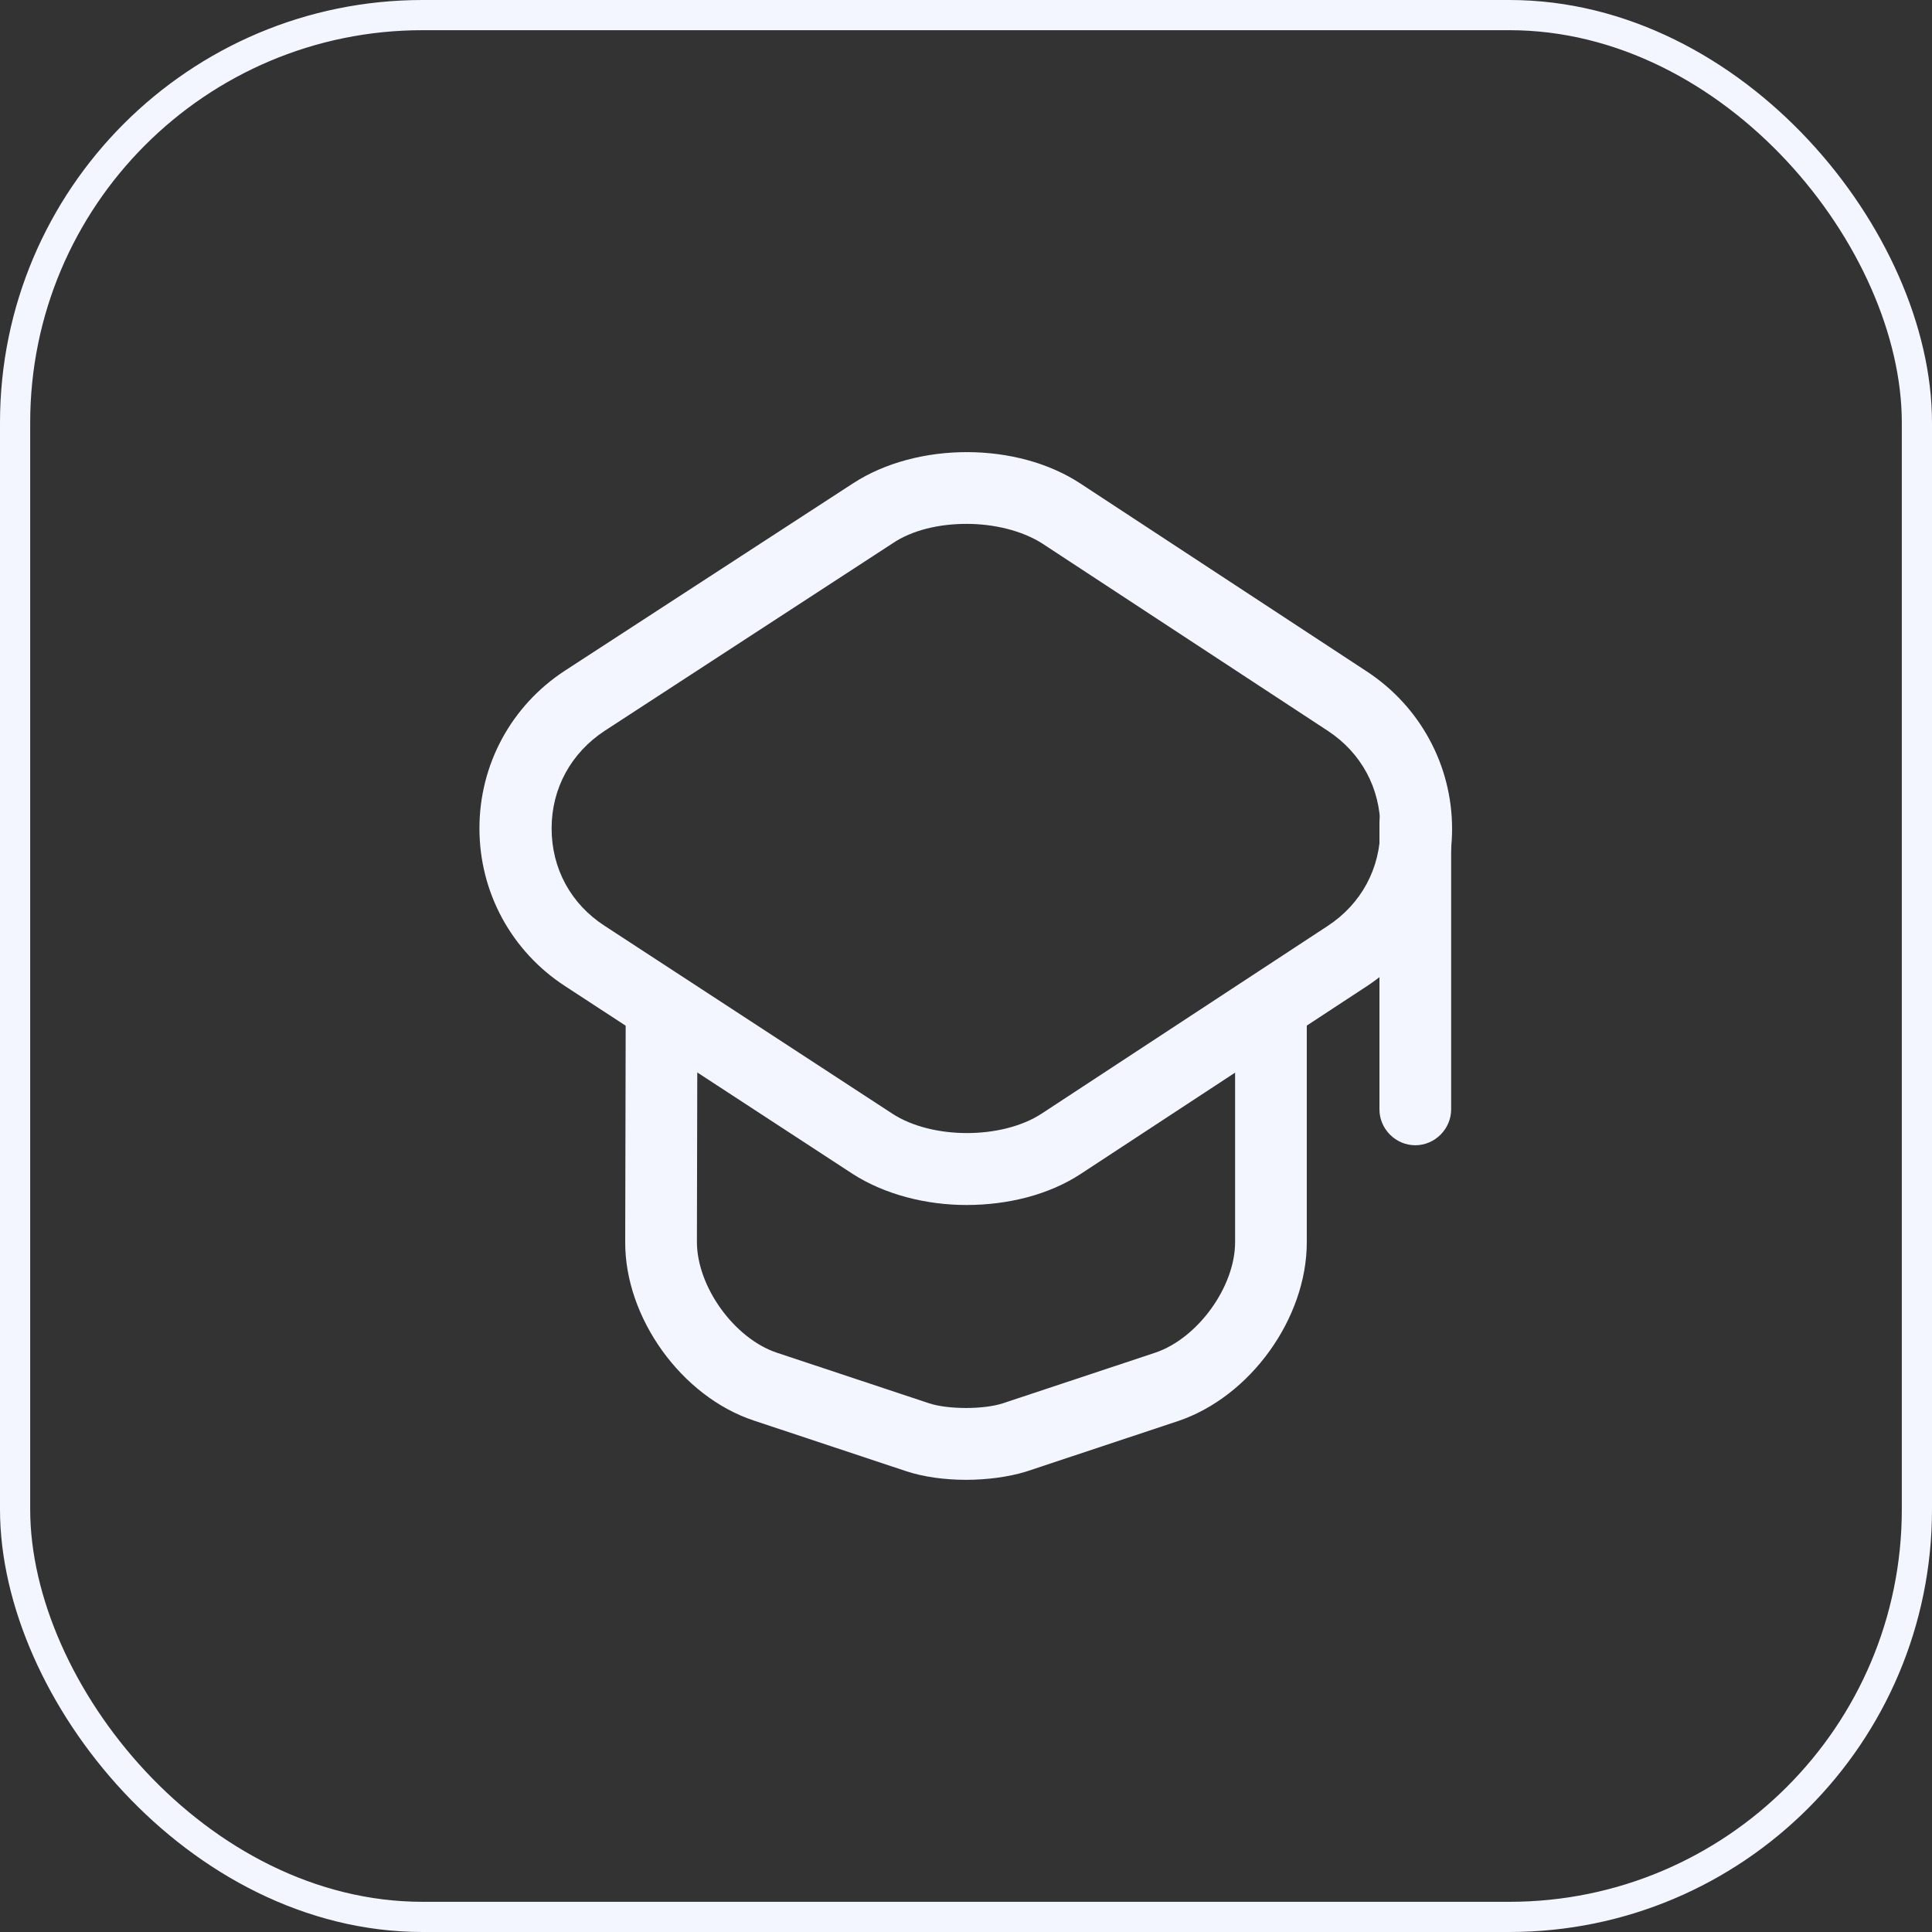
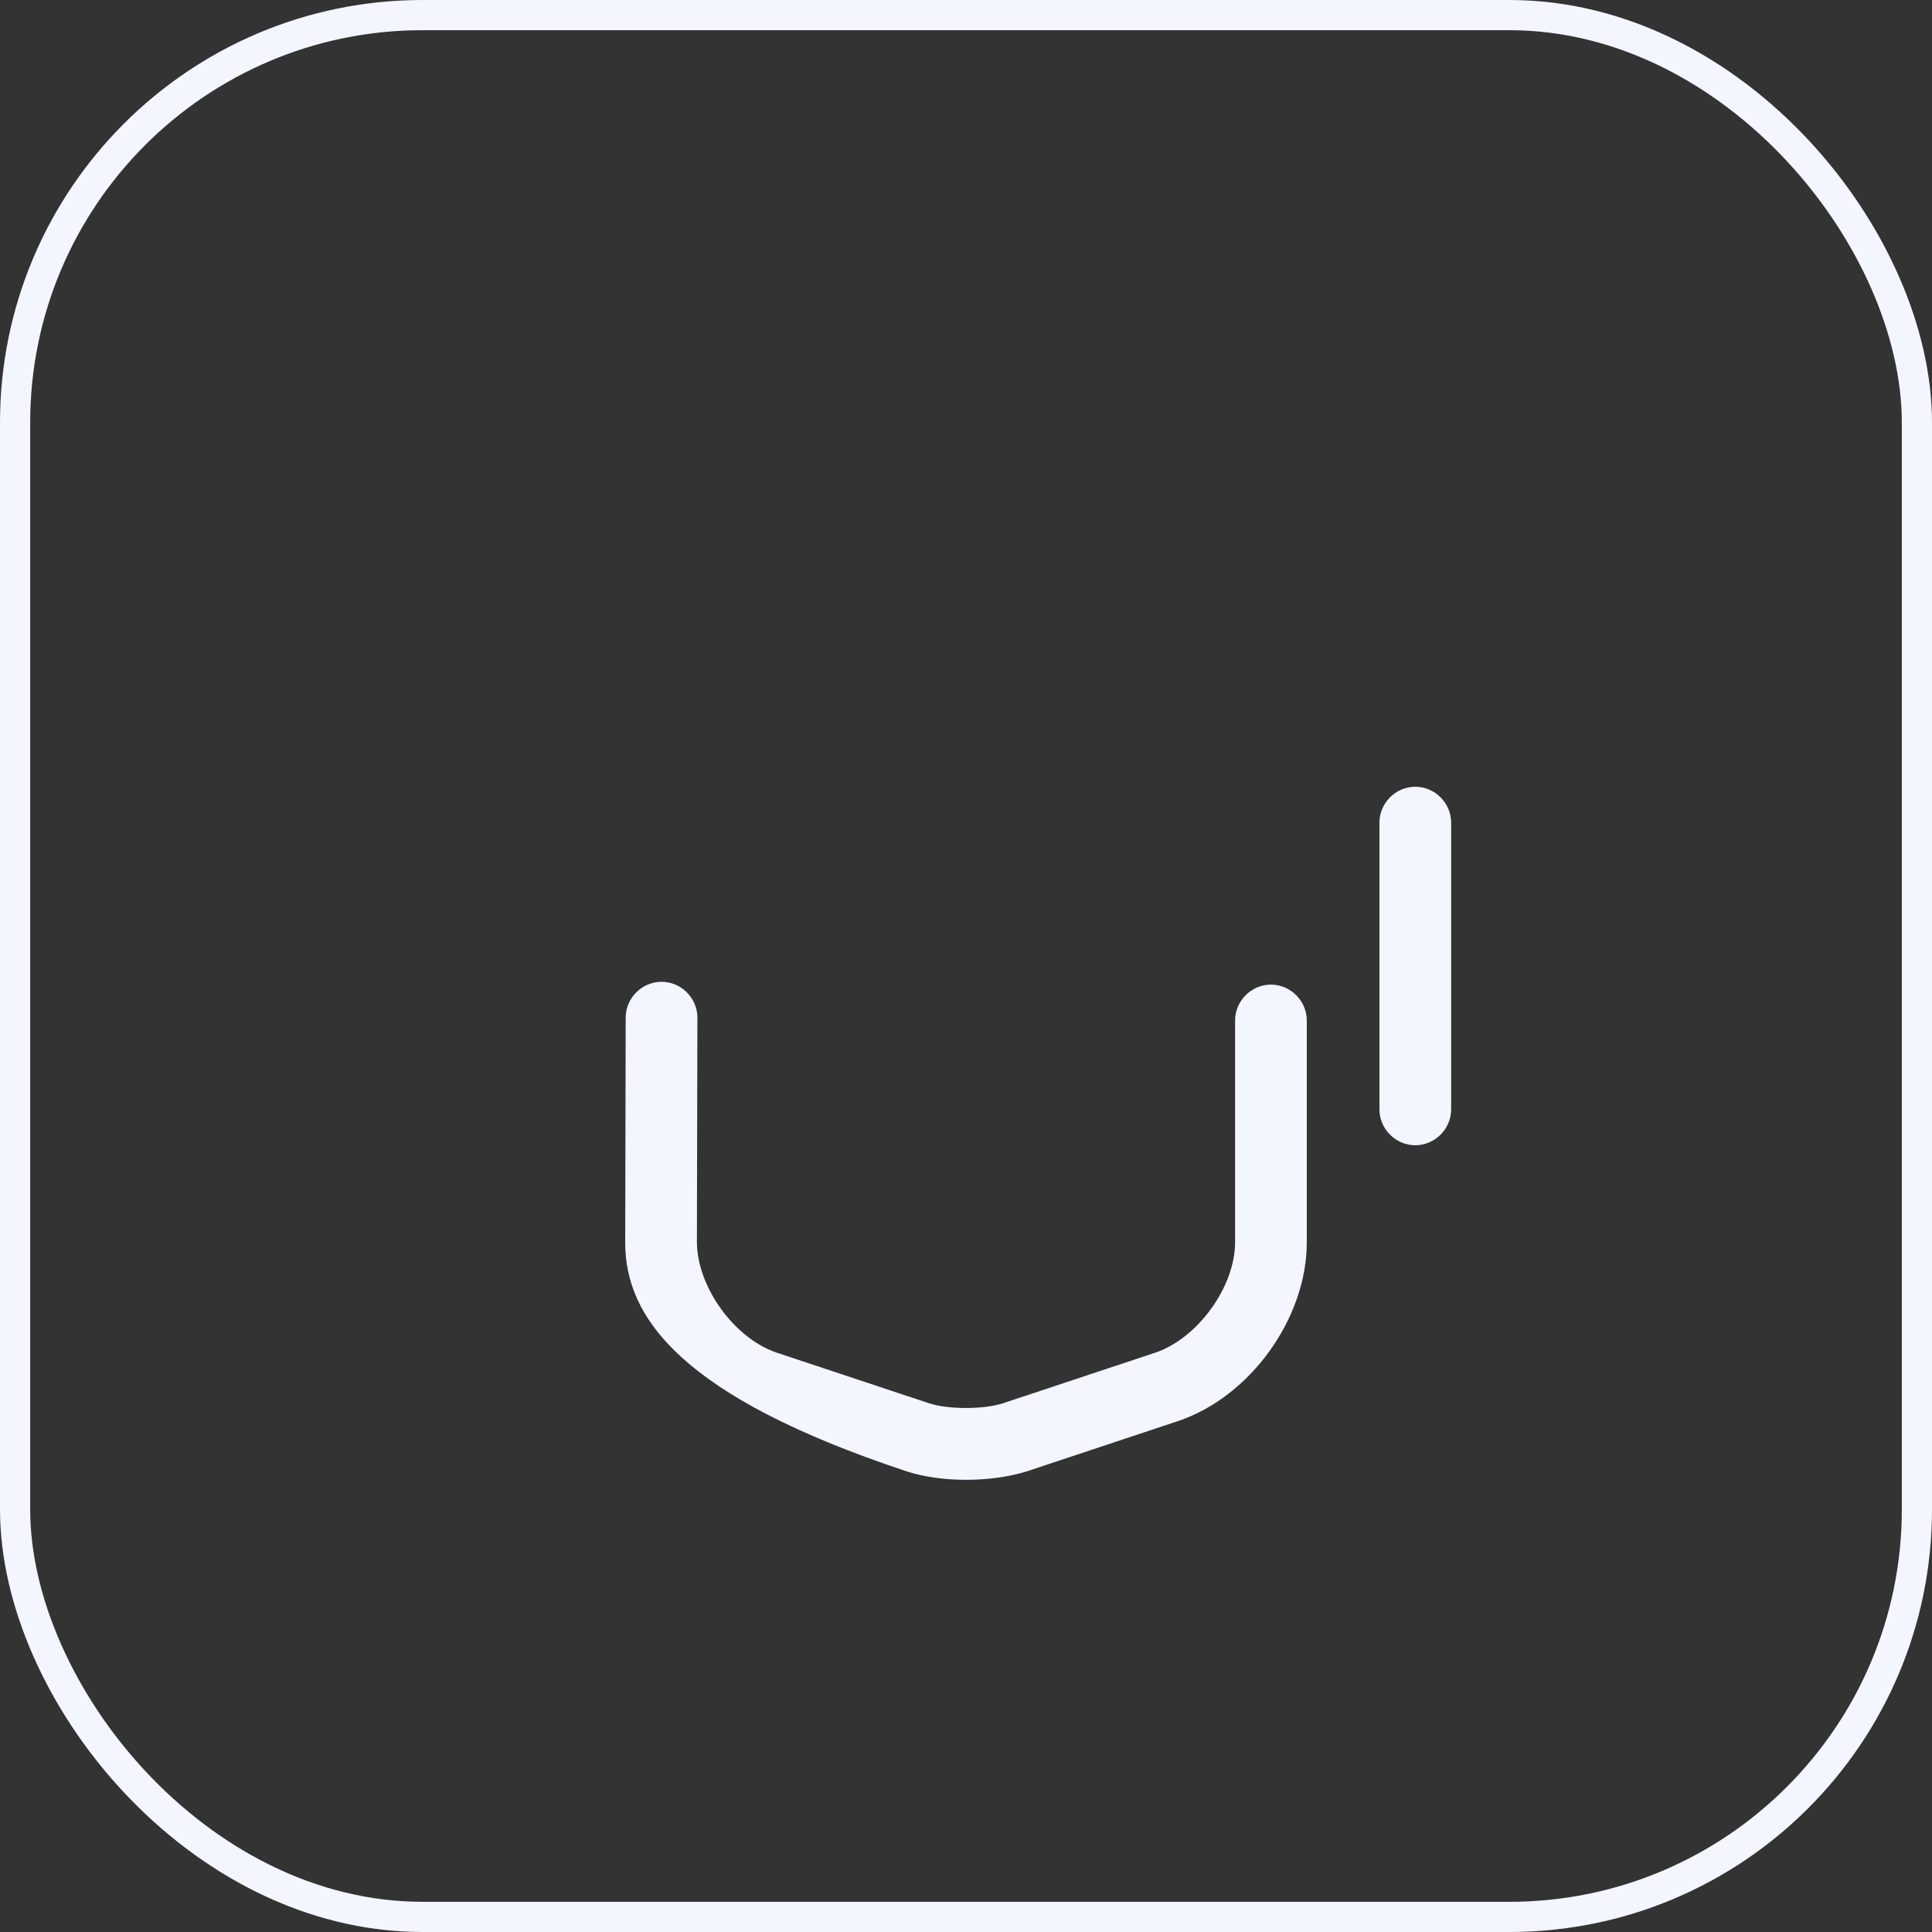
<svg xmlns="http://www.w3.org/2000/svg" width="64" height="64" viewBox="0 0 64 64" fill="none">
  <rect x="0" y="0" width="64" height="64" fill="#333333" stroke="none" />
  <rect x="0.5" y="0.5" width="63" height="63" rx="13.5" stroke="#F3F6FF" />
-   <path d="M32.016 39.917C30.67 39.917 29.308 39.568 28.247 38.888L18.716 32.665C16.942 31.509 15.882 29.562 15.882 27.44C15.882 25.318 16.942 23.371 18.716 22.215L28.263 16.008C30.385 14.631 33.694 14.631 35.8 16.024L45.284 22.247C47.042 23.403 48.102 25.35 48.102 27.456C48.102 29.562 47.042 31.509 45.284 32.665L35.8 38.888C34.739 39.584 33.377 39.917 32.016 39.917ZM32.016 17.354C31.113 17.354 30.211 17.56 29.562 18.003L20.03 24.21C18.922 24.938 18.273 26.11 18.273 27.44C18.273 28.77 18.906 29.942 20.03 30.67L29.562 36.893C30.876 37.748 33.188 37.748 34.502 36.893L43.986 30.67C45.094 29.942 45.727 28.77 45.727 27.44C45.727 26.11 45.094 24.938 43.986 24.21L34.502 17.988C33.837 17.576 32.934 17.354 32.016 17.354Z" fill="#F3F6FF" />
-   <path d="M32 49.021C31.303 49.021 30.591 48.926 30.021 48.736L24.97 47.057C22.579 46.266 20.695 43.653 20.711 41.136L20.727 33.71C20.727 33.061 21.265 32.523 21.914 32.523C22.563 32.523 23.102 33.061 23.102 33.71L23.086 41.136C23.086 42.624 24.321 44.334 25.73 44.809L30.781 46.487C31.414 46.693 32.586 46.693 33.219 46.487L38.27 44.809C39.679 44.334 40.914 42.624 40.914 41.152V33.805C40.914 33.156 41.453 32.617 42.102 32.617C42.751 32.617 43.289 33.156 43.289 33.805V41.152C43.289 43.669 41.421 46.266 39.03 47.073L33.979 48.752C33.409 48.926 32.697 49.021 32 49.021Z" fill="#F3F6FF" />
+   <path d="M32 49.021C31.303 49.021 30.591 48.926 30.021 48.736C22.579 46.266 20.695 43.653 20.711 41.136L20.727 33.71C20.727 33.061 21.265 32.523 21.914 32.523C22.563 32.523 23.102 33.061 23.102 33.71L23.086 41.136C23.086 42.624 24.321 44.334 25.73 44.809L30.781 46.487C31.414 46.693 32.586 46.693 33.219 46.487L38.27 44.809C39.679 44.334 40.914 42.624 40.914 41.152V33.805C40.914 33.156 41.453 32.617 42.102 32.617C42.751 32.617 43.289 33.156 43.289 33.805V41.152C43.289 43.669 41.421 46.266 39.03 47.073L33.979 48.752C33.409 48.926 32.697 49.021 32 49.021Z" fill="#F3F6FF" />
  <path d="M46.883 37.938C46.234 37.938 45.696 37.399 45.696 36.75V27.25C45.696 26.601 46.234 26.062 46.883 26.062C47.532 26.062 48.071 26.601 48.071 27.25V36.75C48.071 37.399 47.532 37.938 46.883 37.938Z" fill="#F3F6FF" />
</svg>